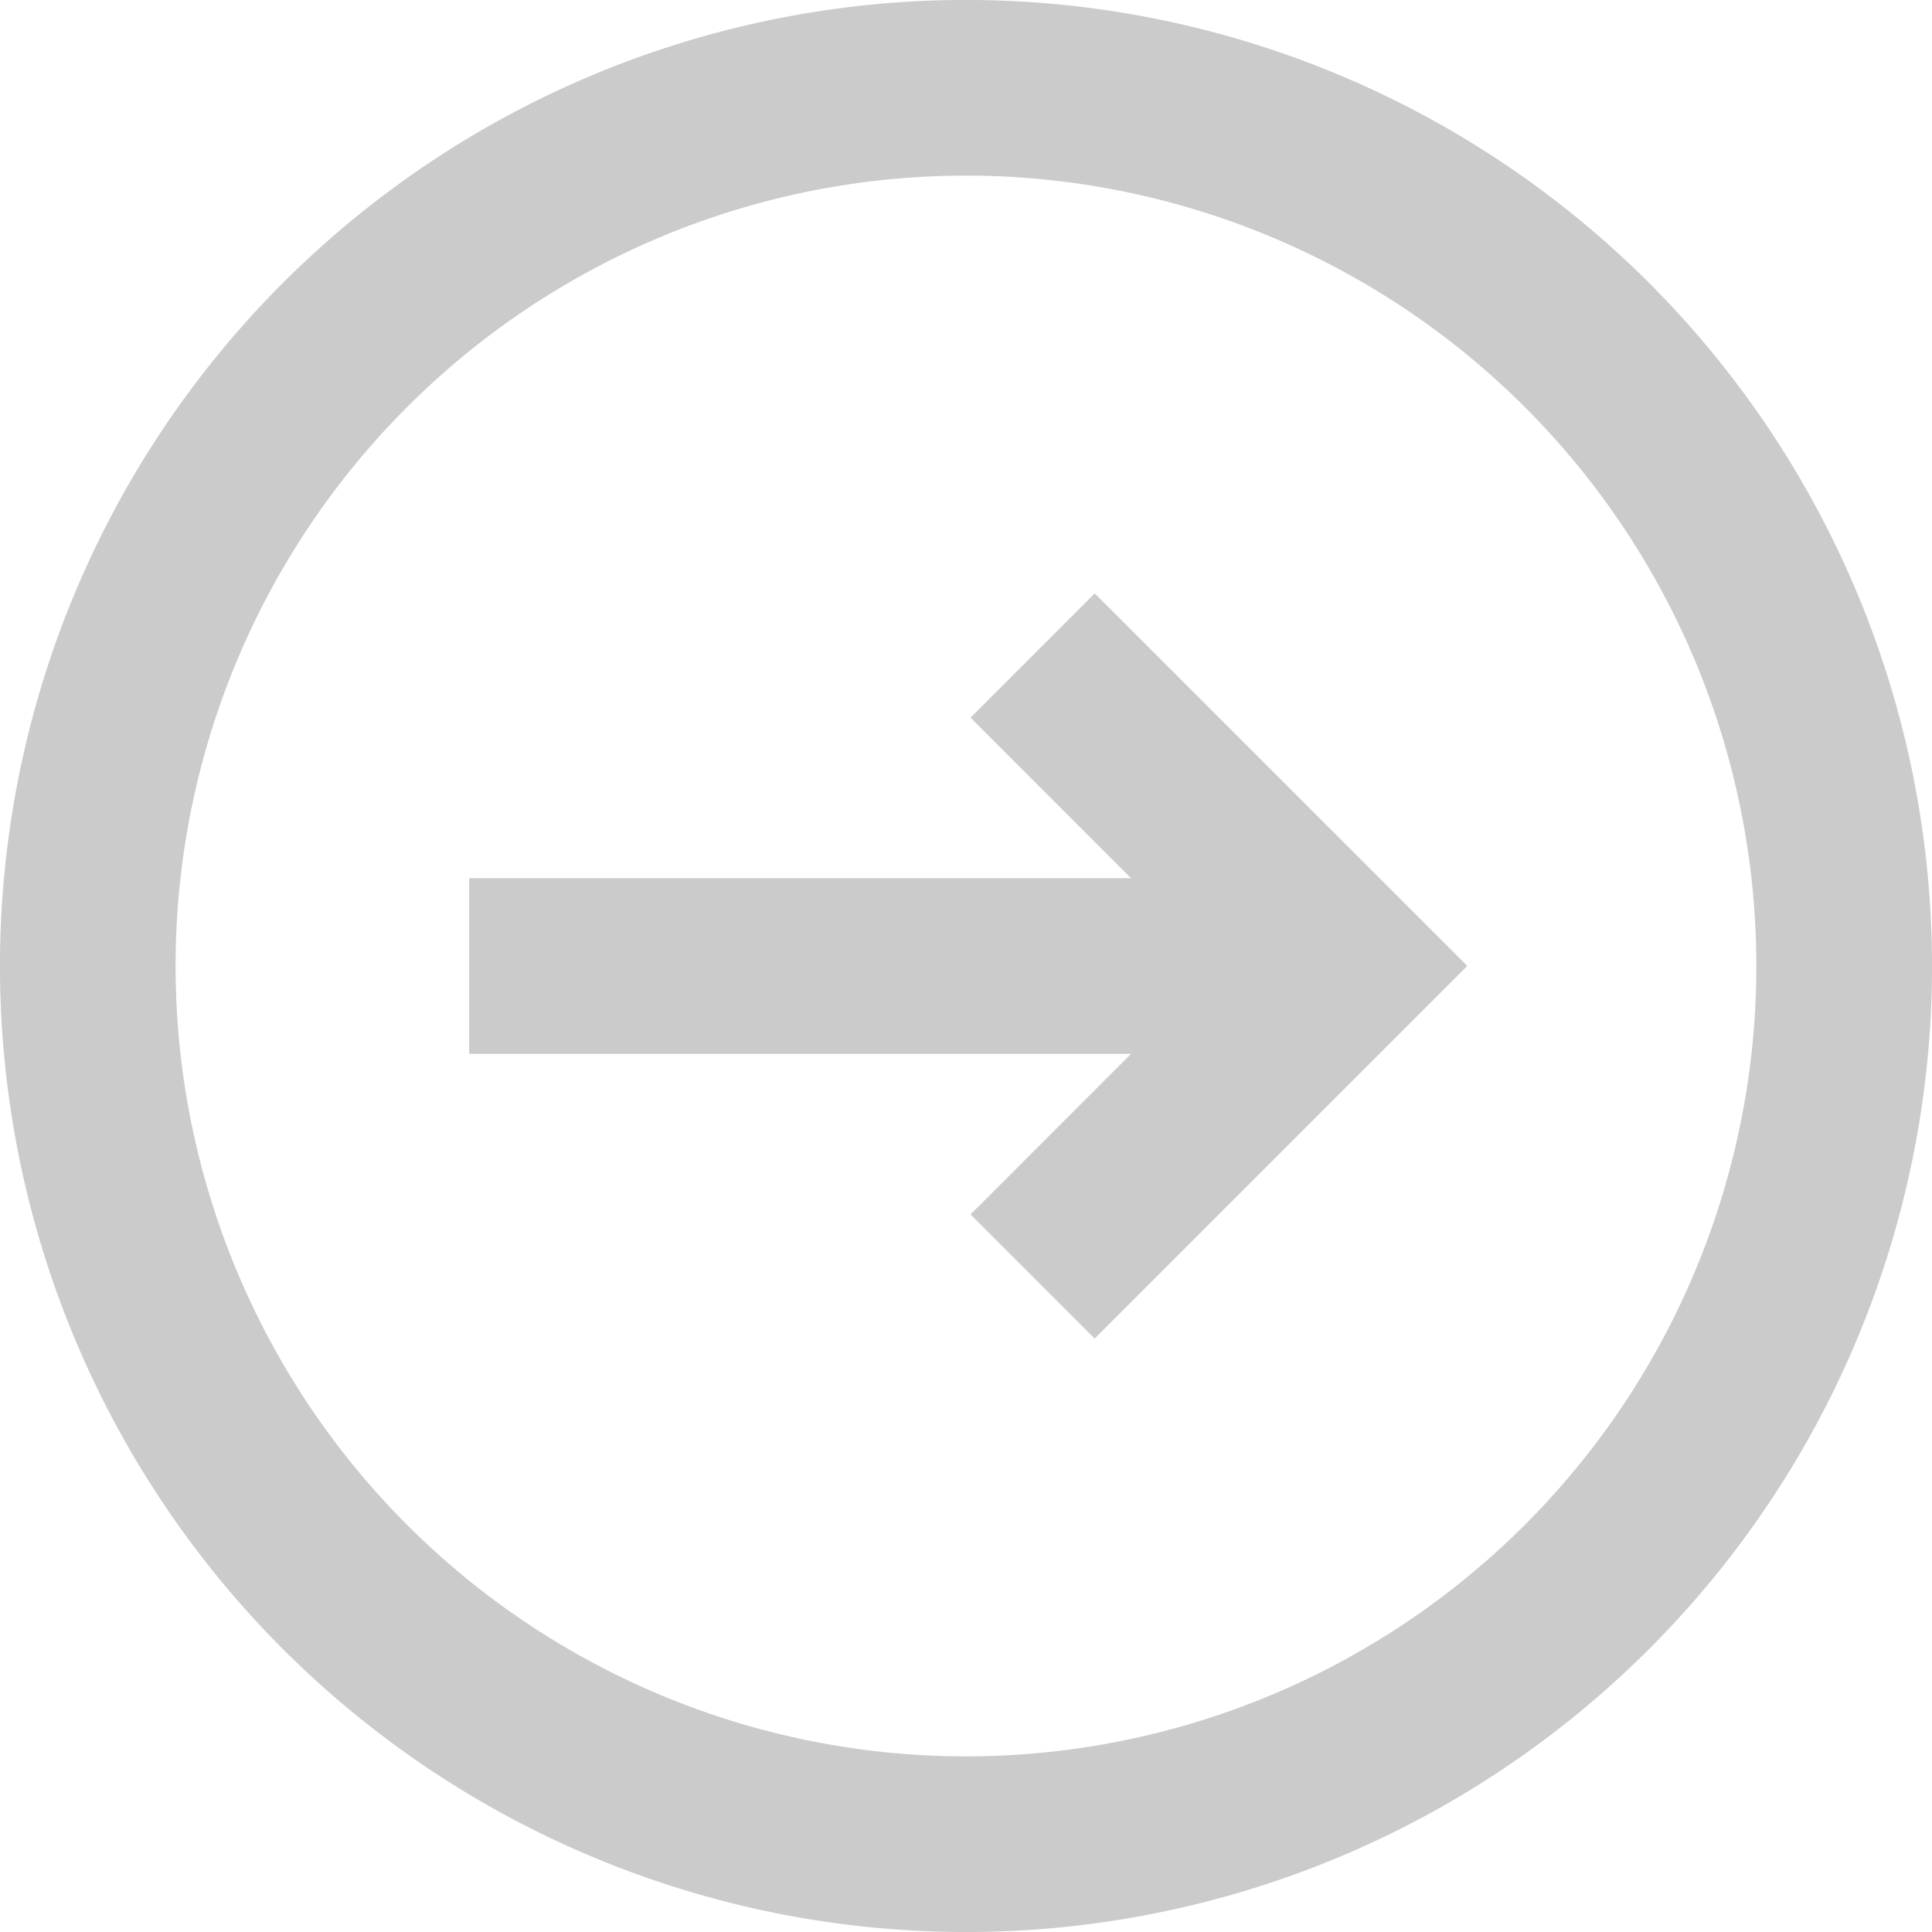
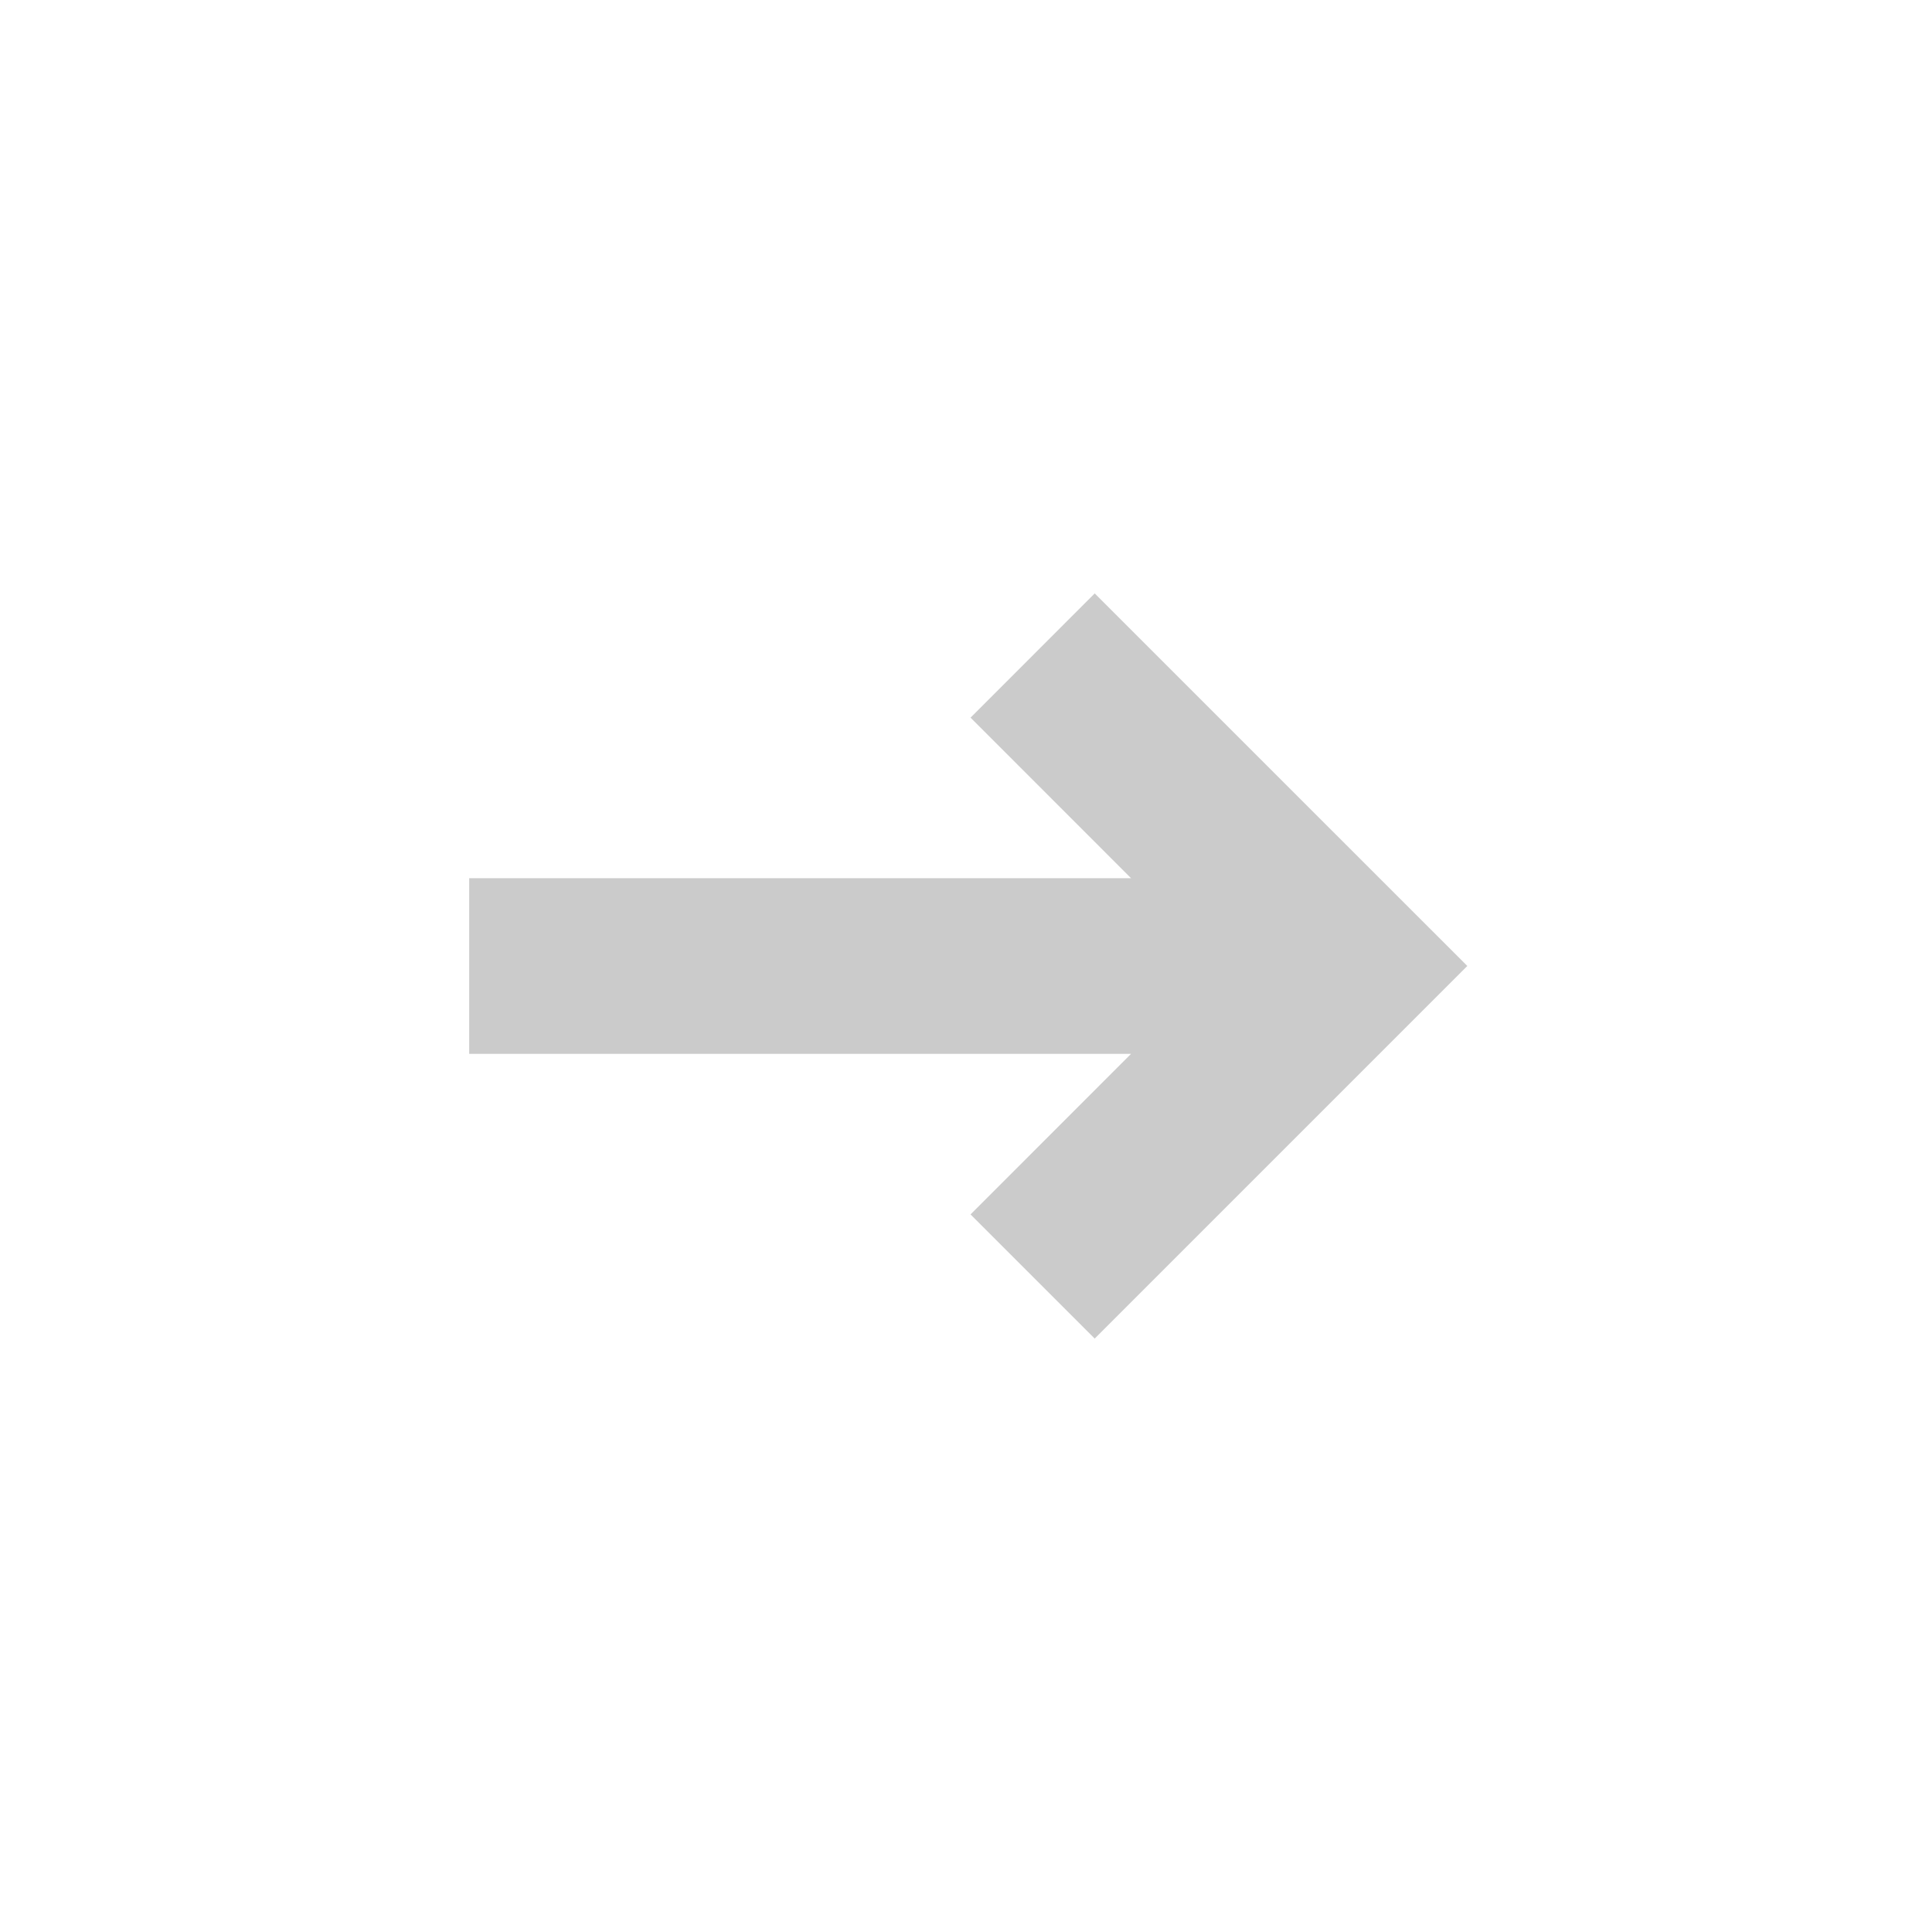
<svg xmlns="http://www.w3.org/2000/svg" width="36.363" height="36.363" viewBox="0 0 36.363 36.363">
  <g id="Group_28934" data-name="Group 28934" transform="translate(-765.137 -4210.365)">
    <path id="Path_52" data-name="Path 52" d="M15.779,19.445l2.337,2.337,7.013-7.013L18.116,7.757l-2.337,2.338L18.8,13.117H6.343v3.306H18.8Z" transform="translate(767.625 4213.777)" fill="#cbcbcb" />
-     <path id="Path_53" data-name="Path 53" d="M32.038,32.038a18.182,18.182,0,1,0-25.713,0A18.182,18.182,0,0,0,32.038,32.038ZM29.7,29.7a14.876,14.876,0,1,0-21.038,0A14.876,14.876,0,0,0,29.7,29.7Z" transform="translate(764.137 4209.365)" fill="#cbcbcb" fill-rule="evenodd" />
  </g>
</svg>